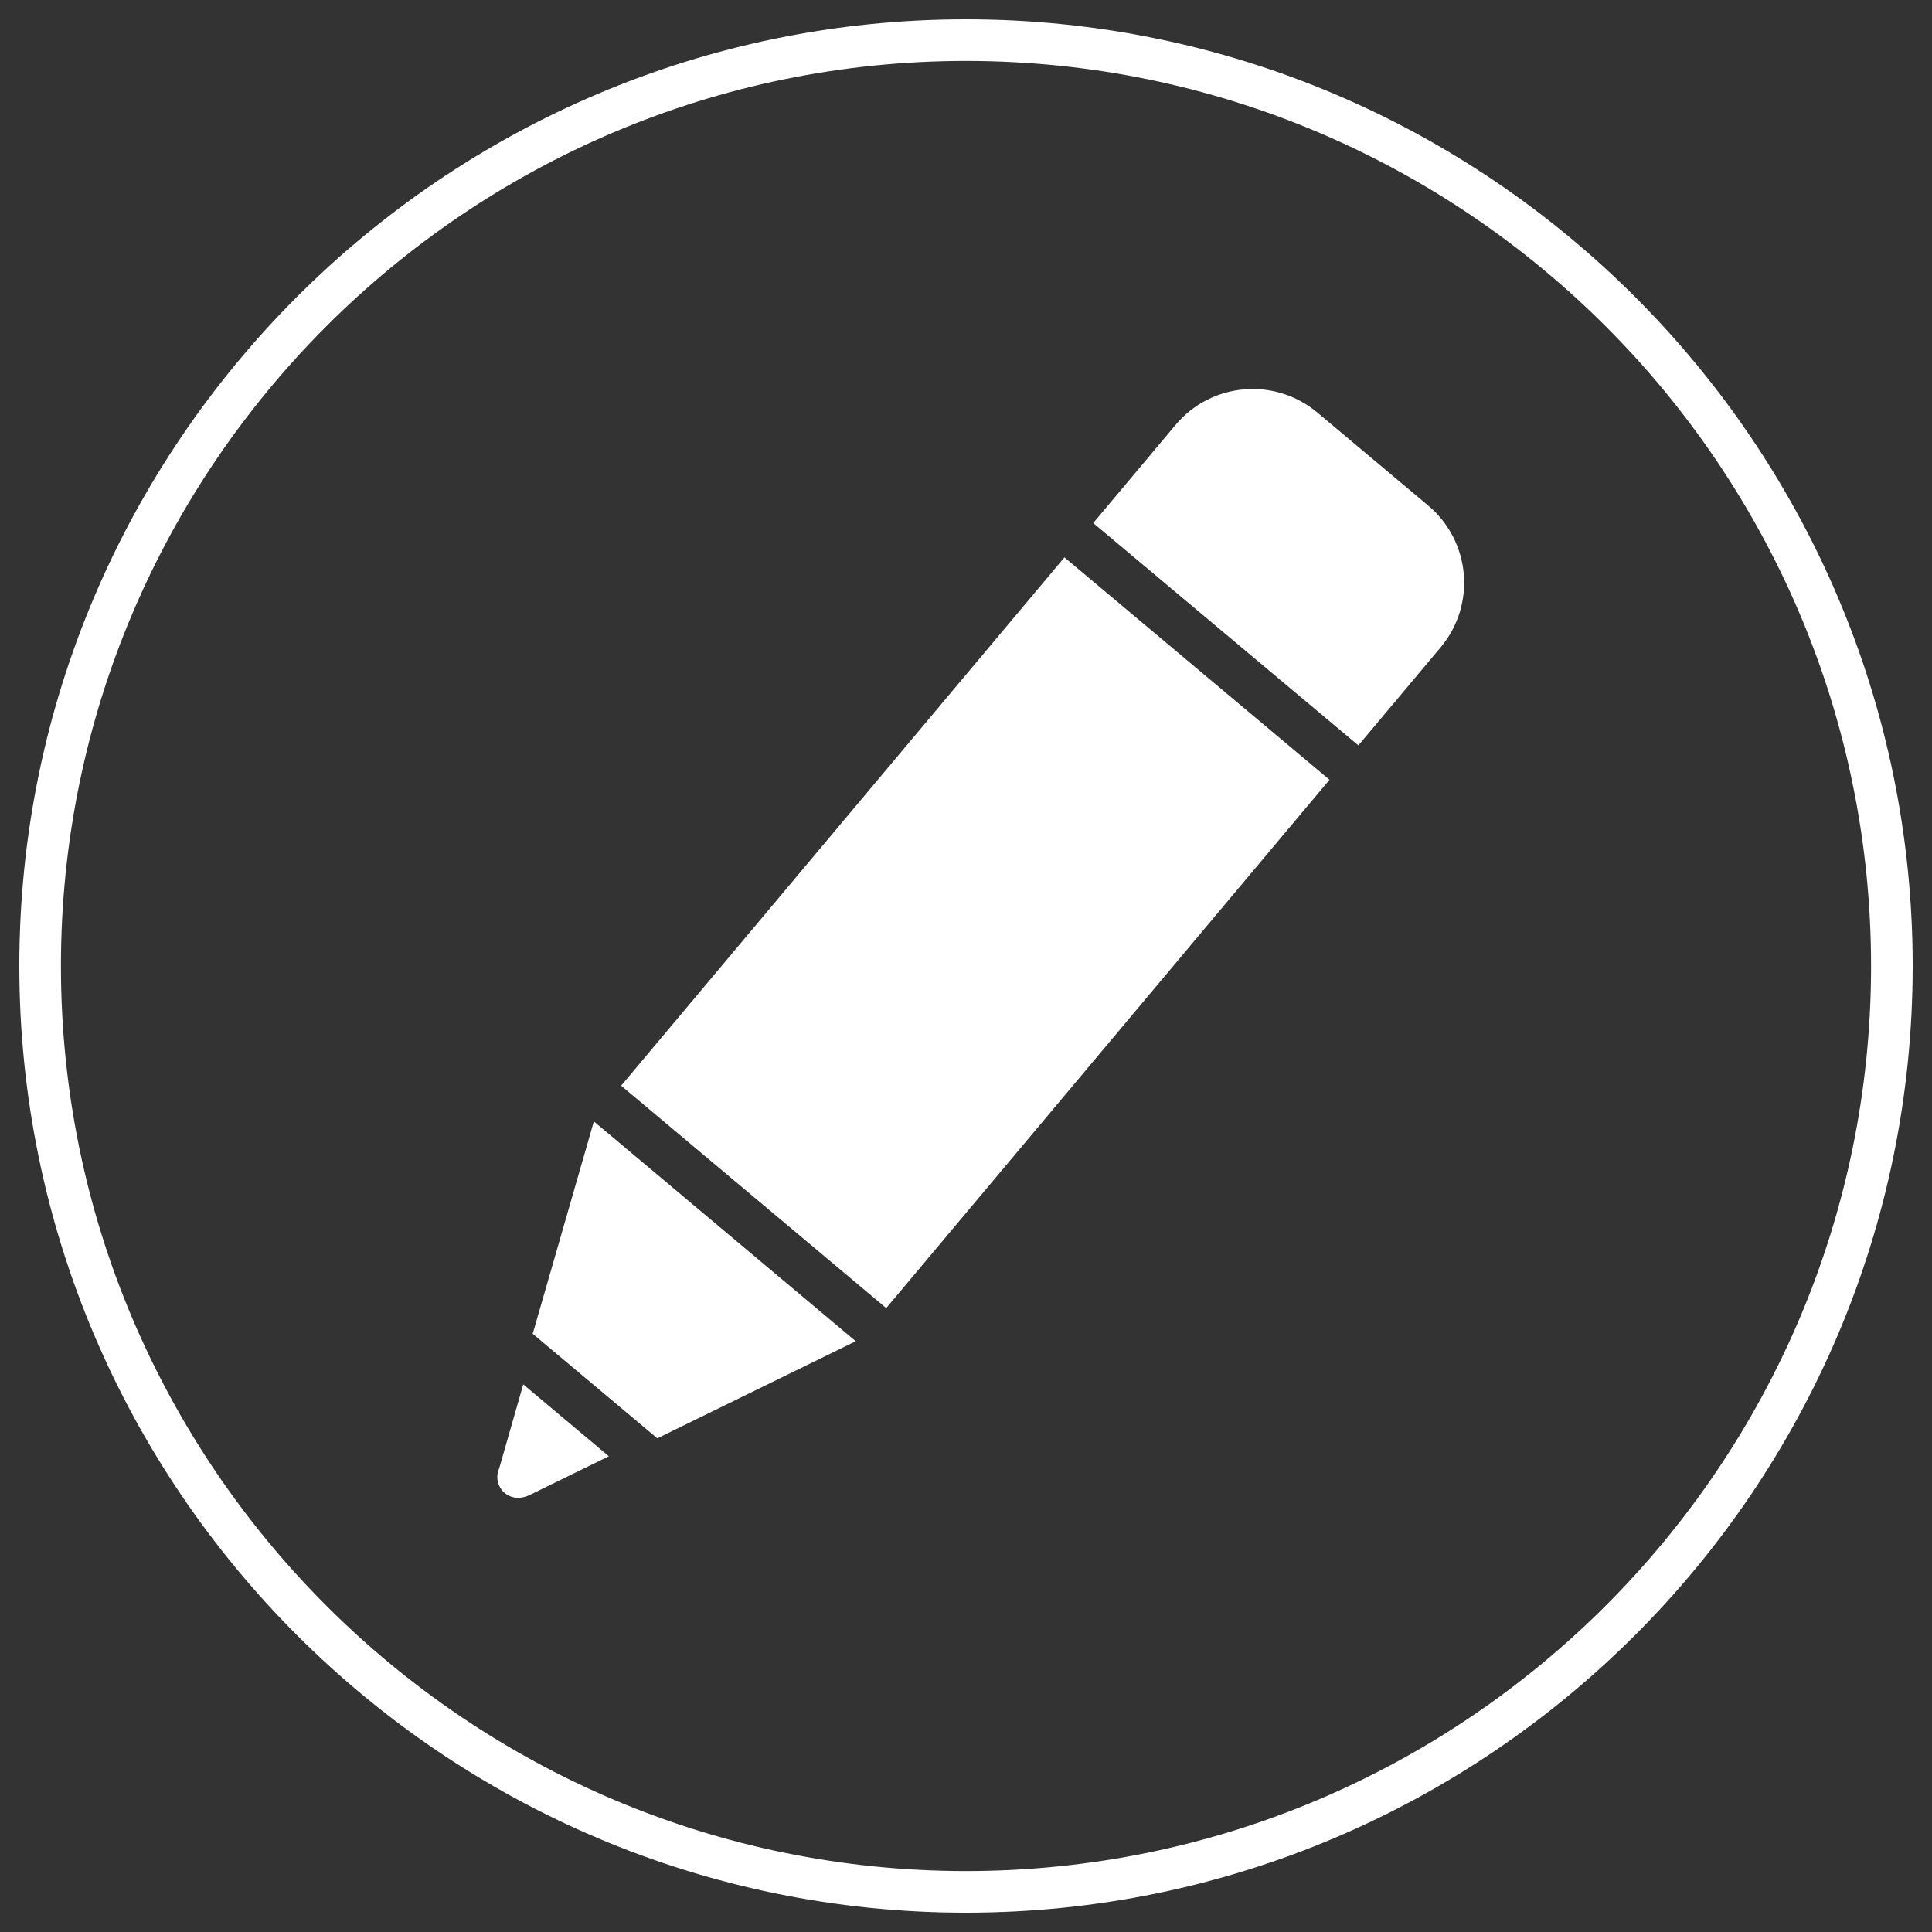
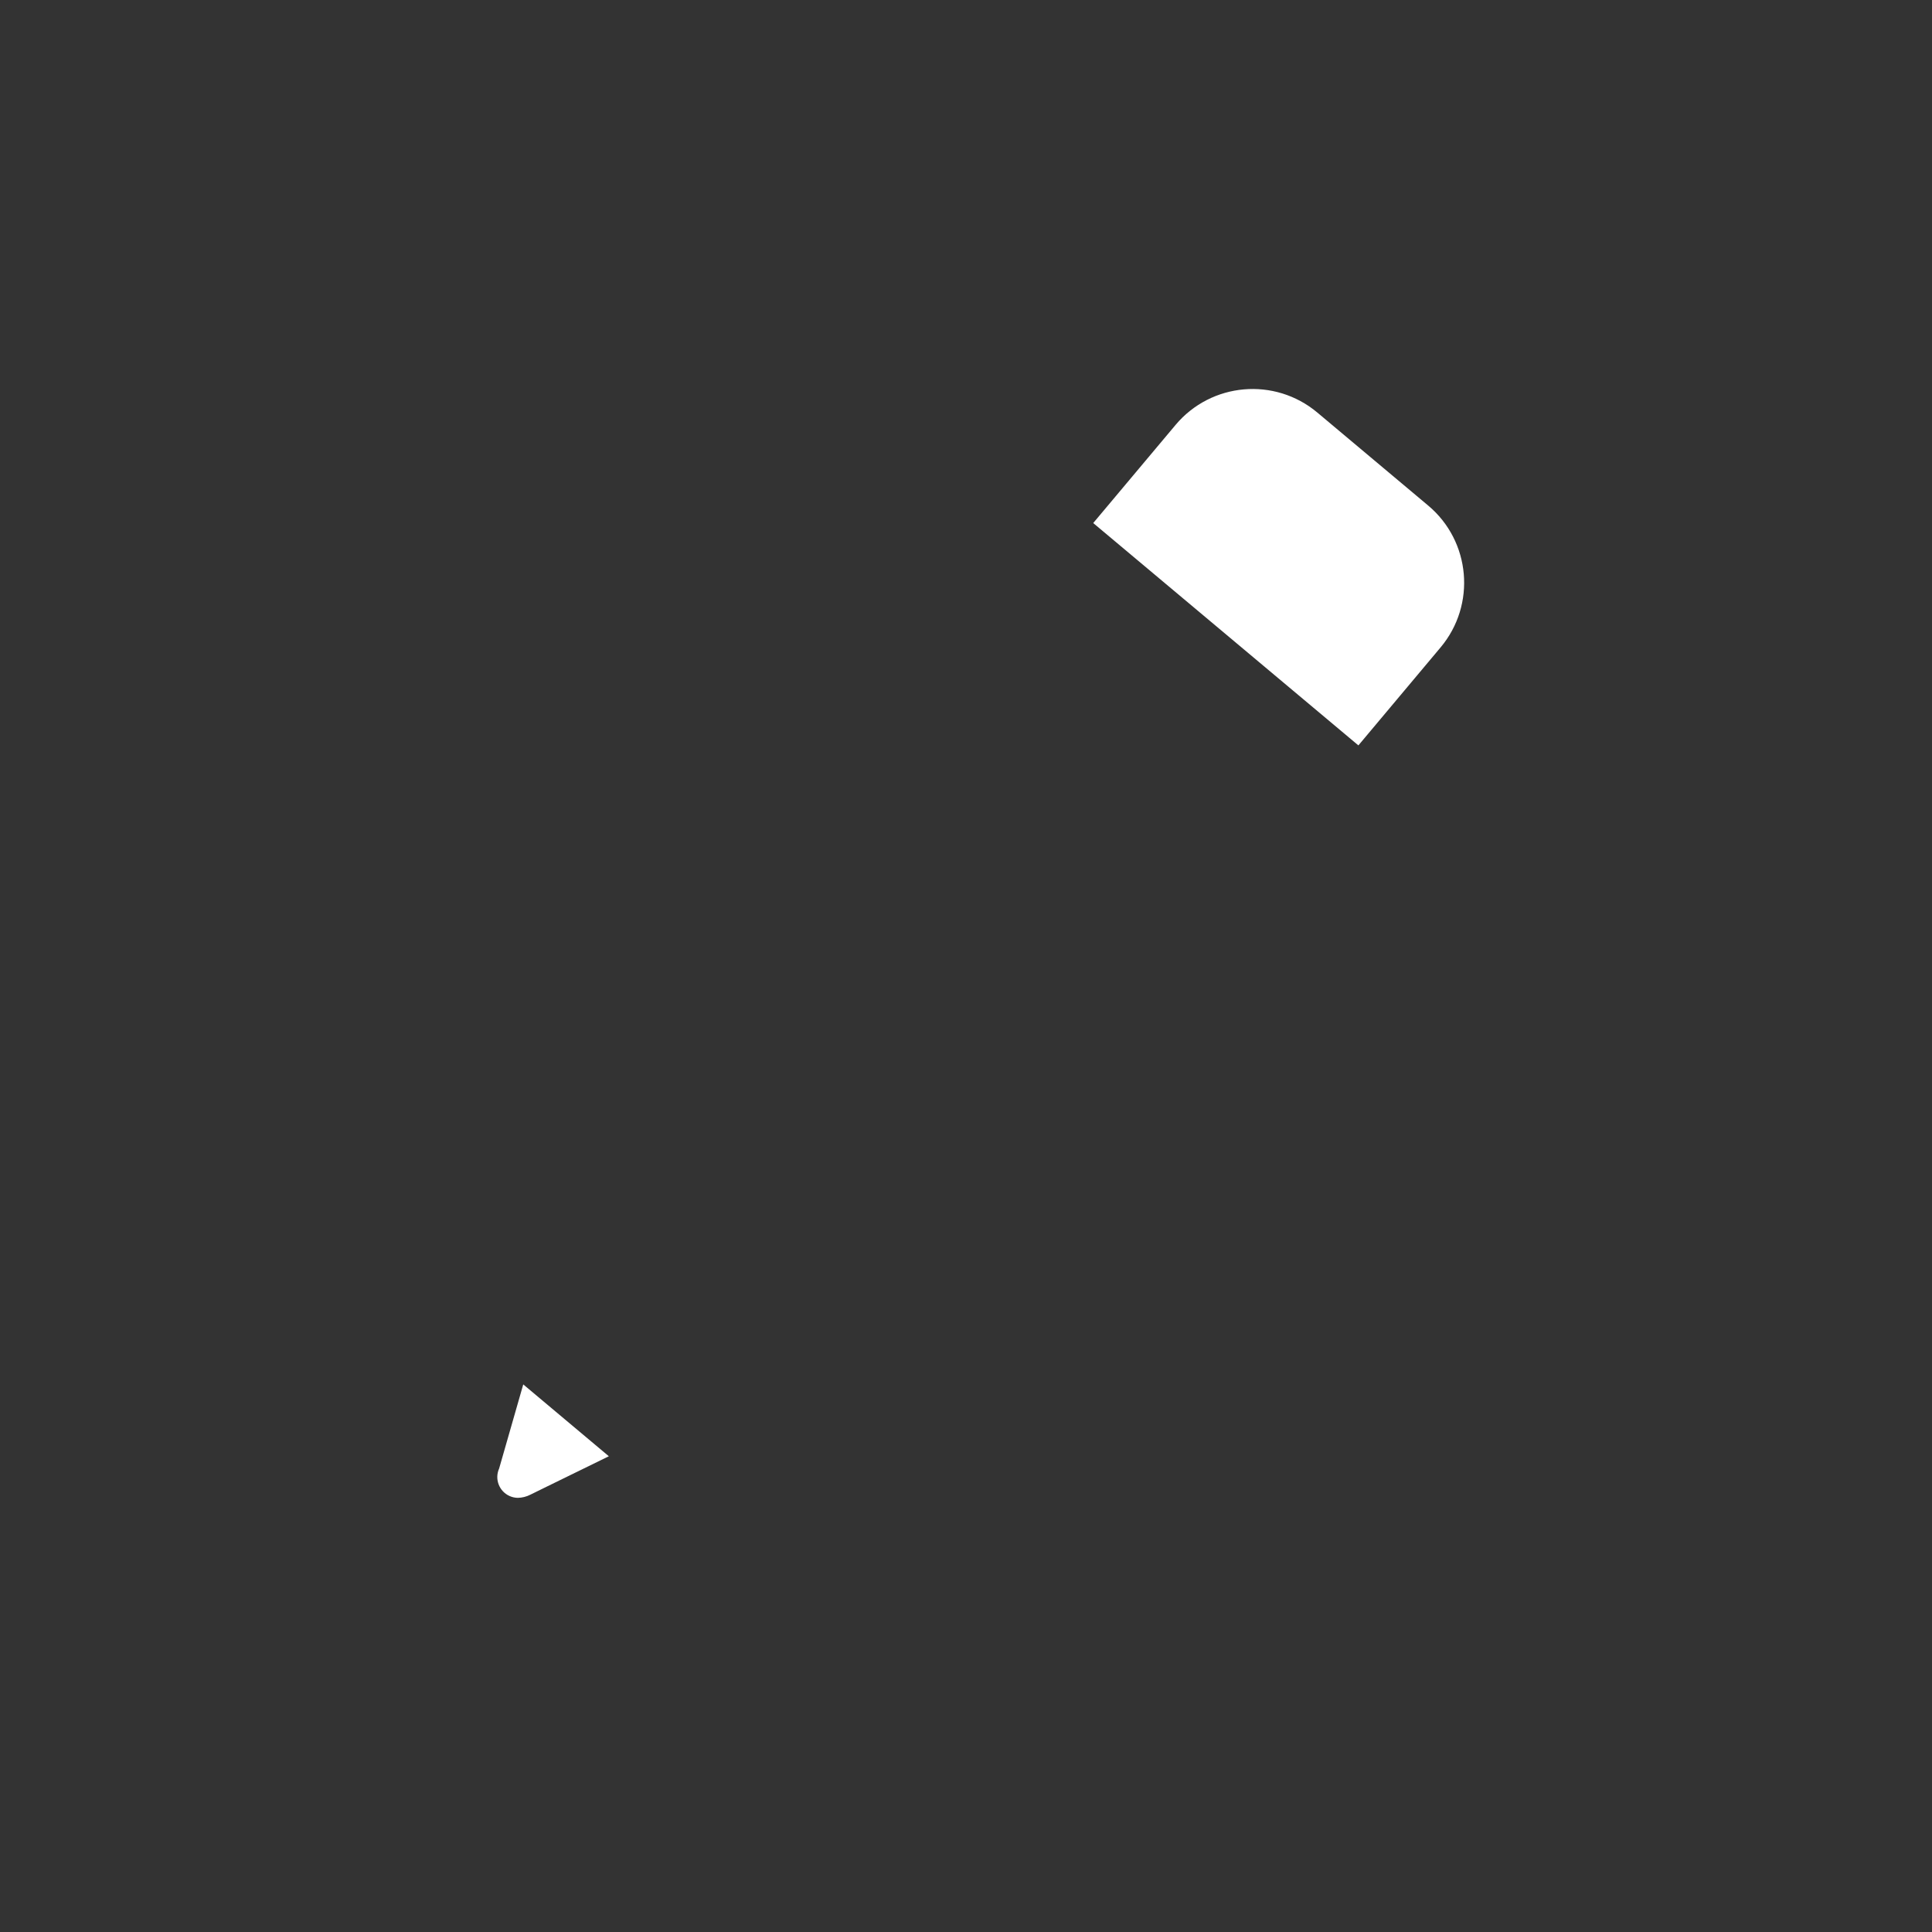
<svg xmlns="http://www.w3.org/2000/svg" version="1.1" x="0px" y="0px" viewBox="0 0 141.732 141.732" enable-background="new 0 0 141.732 141.732" xml:space="preserve">
  <rect x="0" y="0" width="141.732" height="141.732" fill="#333333" stroke="none" />
  <g id="Ebene_2" display="none">
-     <rect x="-411.287" y="-8.087" display="inline" fill="#E6007E" width="3108.346" height="316.644" />
-   </g>
+     </g>
  <g id="Ebene_1">
    <g>
-       <path fill="#FFFFFF" d="M70.866,140.315c-38.294,0-69.449-31.154-69.449-69.449S32.572,1.417,70.866,1.417    s69.449,31.154,69.449,69.449S109.16,140.315,70.866,140.315z M70.866,4.47C34.255,4.47,4.47,34.255,4.47,70.866    c0,36.611,29.785,66.396,66.396,66.396s66.396-29.785,66.396-66.396C137.262,34.255,107.478,4.47,70.866,4.47z" />
-     </g>
+       </g>
    <g id="Gruppe_130_1_" transform="translate(-329.853 -725.452)">
      <path id="Pfad_109_1_" fill="#FFFFFF" d="M429.505,780.134l6.032-7.191c2.621-3.127,2.211-7.786-0.916-10.407l-8.129-6.82    c-3.125-2.621-7.782-2.213-10.403,0.912c-0.001,0.001-0.002,0.003-0.003,0.004l-6.034,7.191L429.505,780.134z" />
      <path id="Pfad_110_1_" fill="#FFFFFF" d="M366.846,831.87l-0.377,1.314c-0.345,0.769-0.001,1.672,0.768,2.017    c0.19,0.085,0.397,0.131,0.605,0.133c0.319-0.006,0.632-0.085,0.916-0.23l1.221-0.6l4.539-2.221l-3.141-2.636l-3.138-2.634    L366.846,831.87z" />
      <g id="Gruppe_130-2_1_" transform="translate(354.528 776.703)">
-         <path id="Pfad_111_1_" fill="#FFFFFF" d="M20.895,28.386L20.895,28.386l19.446,16.317l0,0l-9.723-8.158L20.895,28.386z" />
-         <path id="Pfad_112_1_" fill="#FFFFFF" d="M18.891,31.016l-3.779,13.127l-0.707,2.453l1.43,1.2l3.14,2.634l3.141,2.636l1.43,1.2     l2.29-1.122l12.267-6.002L18.891,31.016z" />
-       </g>
-       <path id="Pfad_113_1_" fill="#FFFFFF" d="M427.386,782.656l-19.446-16.315l-32.52,38.757l19.446,16.317L427.386,782.656z" />
+         </g>
    </g>
  </g>
</svg>